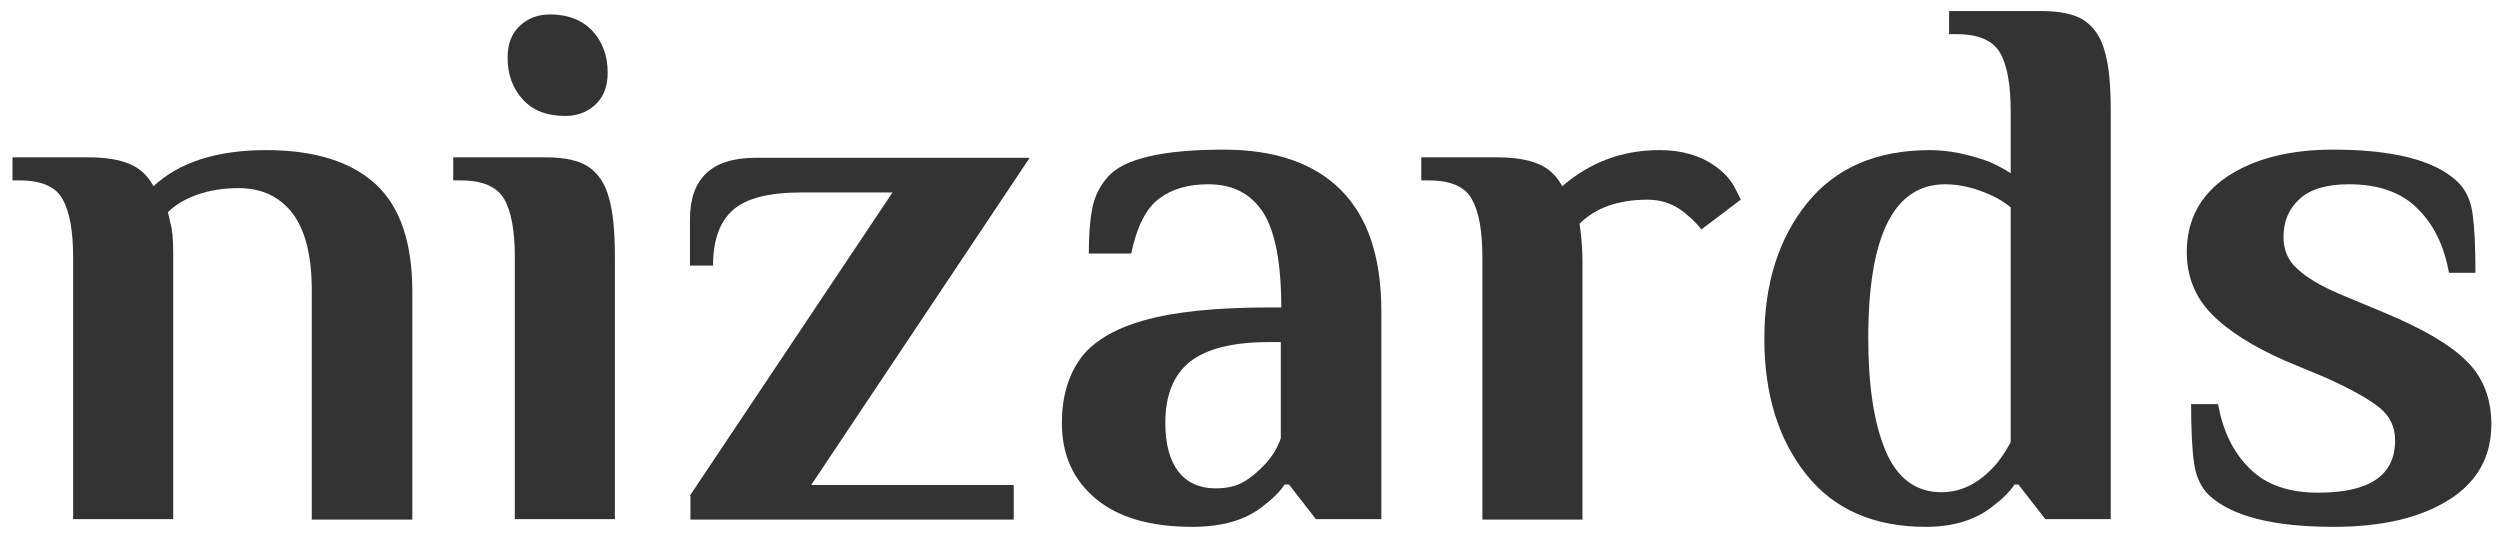
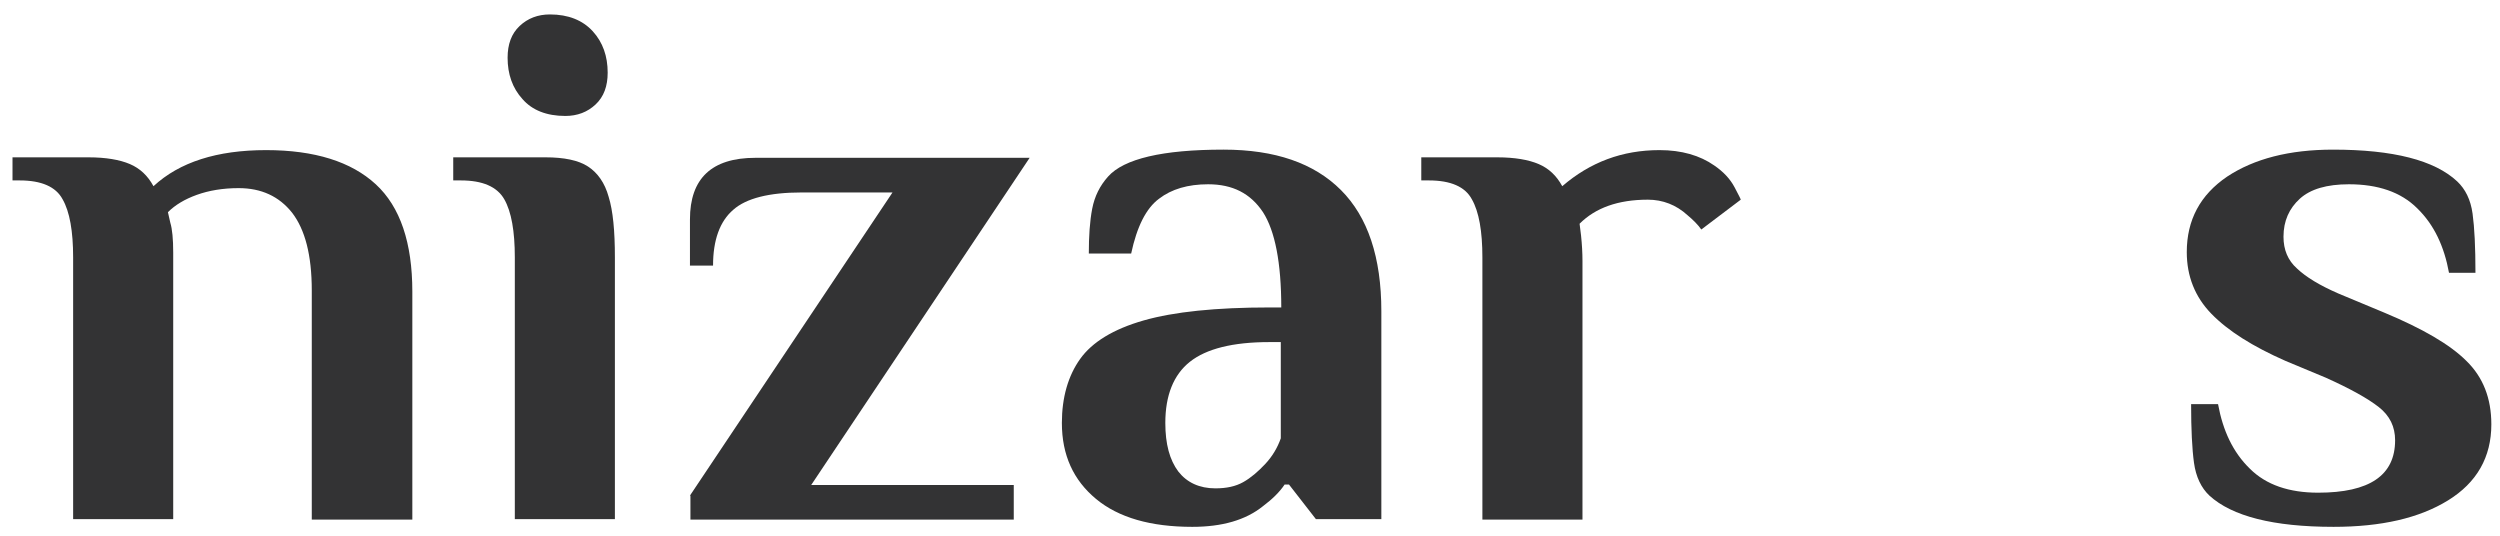
<svg xmlns="http://www.w3.org/2000/svg" version="1.1" id="Layer_1" x="0px" y="0px" viewBox="0 0 519.6 111.3" style="enable-background:new 0 0 519.6 111.3;" xml:space="preserve">
  <g>
    <path fill="#333334" d="M15.2,53.5c0-5.4-0.7-9.5-2.2-12.1c-1.4-2.6-4.4-3.9-8.9-3.9H2.6v-4.8h15.8c3.6,0,6.5,0.5,8.6,1.4   c2.1,0.9,3.7,2.4,4.9,4.6c5.4-5,13.2-7.5,23.4-7.5c10.1,0,17.7,2.4,22.8,7.1c5.1,4.7,7.6,12.2,7.6,22.3v47.4H64.8V60.4   c0-7.4-1.4-12.7-4.1-16.2c-2.7-3.4-6.4-5.1-11.1-5.1c-3.3,0-6.2,0.5-8.7,1.4c-2.5,0.9-4.5,2.1-6,3.6l0.5,2.2   c0.4,1.3,0.6,3.4,0.6,6.2v55.4H15.2V53.5z" />
    <path fill="#333334" d="M107,53.5c0-5.4-0.7-9.5-2.2-12.1c-1.5-2.6-4.5-3.9-9-3.9h-1.6v-4.8h19.2c3.8,0,6.8,0.6,8.8,1.9   c2,1.3,3.5,3.4,4.3,6.3c0.9,2.9,1.3,7.1,1.3,12.6v54.4H107V53.5z M108.6,20.6c-2.1-2.3-3.1-5.2-3.1-8.6c0-2.8,0.8-5,2.5-6.6   c1.7-1.6,3.8-2.4,6.3-2.4c3.8,0,6.8,1.2,8.9,3.5c2.1,2.3,3.1,5.2,3.1,8.6c0,2.8-0.8,5-2.5,6.6c-1.7,1.6-3.8,2.4-6.3,2.4   C113.6,24.1,110.6,22.9,108.6,20.6z" />
    <path fill="#333334" d="M143.4,103l42.1-63h-18.9c-6.7,0-11.5,1.2-14.2,3.6c-2.8,2.4-4.2,6.3-4.2,11.6h-4.8v-9.6   c0-8.5,4.5-12.8,13.6-12.8h57l-45.4,68h42.1v7.2h-67.2V103z" />
    <path fill="#333334" d="M227.8,103.7c-4.7-3.9-7.1-9.1-7.1-15.8c0-5.3,1.3-9.8,3.8-13.3c2.5-3.5,6.9-6.2,13.2-8   c6.3-1.8,15-2.7,26.2-2.7h2.4c0-9.3-1.3-15.9-3.8-19.8c-2.6-3.9-6.3-5.8-11.4-5.8c-4.2,0-7.6,1-10.2,3c-2.7,2-4.6,5.8-5.8,11.4   h-8.8c0-3.6,0.2-6.7,0.7-9.3s1.6-4.8,3.3-6.7c3.3-3.7,11.3-5.6,24-5.6c10.7,0,18.8,2.8,24.4,8.4s8.4,14,8.4,25.2v43.2h-13.6   l-5.6-7.2H267c-1,1.5-2.5,3-4.5,4.5c-3.6,2.9-8.5,4.3-14.7,4.3C239.2,109.5,232.5,107.6,227.8,103.7z M258.4,100.2   c1.6-0.9,3.1-2.2,4.6-3.8c1.4-1.5,2.5-3.3,3.2-5.3v-20h-2.4c-7.6,0-13.1,1.4-16.5,4.1c-3.4,2.7-5.1,7-5.1,12.7   c0,4.4,0.9,7.7,2.7,10.1c1.8,2.3,4.4,3.5,7.7,3.5C254.9,101.5,256.8,101.1,258.4,100.2z" />
    <path fill="#333334" d="M360.5,38.9c0.9,1.7,1.3,2.5,1.3,2.6l-8.2,6.2c-0.7-1-1.7-2-2.9-3c-2.3-2.1-5.1-3.2-8.2-3.2   c-6.2,0-10.9,1.7-14.2,5l0.3,2.4c0.2,1.9,0.3,3.7,0.3,5.3v53.8h-20.8V53.5c0-5.4-0.7-9.5-2.2-12.1c-1.4-2.6-4.4-3.9-8.9-3.9h-1.6   v-4.8h15.8c3.6,0,6.5,0.5,8.6,1.4c2.1,0.9,3.7,2.4,4.9,4.6c5.8-5,12.5-7.5,20.2-7.5c4.6,0,8.4,1.1,11.4,3.2   C358.2,35.7,359.6,37.2,360.5,38.9z" />
-     <path fill="#333334" d="M375.4,98.6c-5.8-7.3-8.7-16.7-8.7-28.2s3-20.9,8.9-28.2c5.9-7.3,14.4-11,25.5-11c3.8,0,7.9,0.8,12.3,2.4   c1.6,0.7,3.1,1.5,4.5,2.4V23.1c0-5.4-0.7-9.5-2.2-12.1c-1.5-2.6-4.5-3.9-9-3.9h-1.6V2.3h19.2c3.8,0,6.8,0.6,8.8,1.9   c2,1.3,3.5,3.4,4.3,6.3c0.9,2.9,1.3,7.1,1.3,12.6v84.8h-13.6l-5.6-7.2h-0.8c-1,1.5-2.5,3-4.5,4.5c-3.6,2.9-8.3,4.3-13.9,4.3   C389.5,109.5,381.2,105.9,375.4,98.6z M414.2,97.2c1.2-1.2,2.4-2.9,3.7-5.3V43.1c-1.1-0.9-2.3-1.7-3.8-2.4   c-3.4-1.6-6.7-2.4-9.8-2.4c-10.7,0-16,10.7-16,32c0,9.9,1.2,17.7,3.6,23.4c2.4,5.7,6.3,8.6,11.6,8.6   C407.5,102.3,411,100.6,414.2,97.2z" />
    <path fill="#333334" d="M459.2,103c-1.7-1.6-2.8-3.9-3.2-6.8c-0.4-2.9-0.6-7-0.6-12.2h5.6c1,5.5,3.1,10,6.6,13.4c3.4,3.4,8.2,5,14.2,5   c10.7,0,16-3.6,16-10.9c0-2.8-1.1-5.1-3.4-6.9c-2.3-1.8-5.9-3.8-11-6.1L475,75c-6.8-3-11.9-6.2-15.4-9.8c-3.4-3.5-5.1-7.8-5.1-12.8   c0-6.7,2.8-11.9,8.4-15.7c5.6-3.7,12.9-5.6,22-5.6c12.5,0,21.1,2.2,25.8,6.6c1.7,1.6,2.8,3.8,3.2,6.7c0.4,2.9,0.6,7,0.6,12.3H509   c-1-5.5-3.1-10-6.6-13.4c-3.4-3.4-8.2-5-14.2-5c-4.6,0-8,1-10.2,3c-2.2,2-3.4,4.6-3.4,7.9c0,2.7,0.9,4.9,2.8,6.6   c1.9,1.8,4.7,3.5,8.6,5.2l9.6,4c7.9,3.3,13.6,6.6,17,10c3.5,3.4,5.2,7.8,5.2,13.2c0,6.8-3,12.1-9,15.8c-6,3.7-13.9,5.5-23.8,5.5   C472.5,109.5,463.9,107.3,459.2,103z" />
  </g>
</svg>